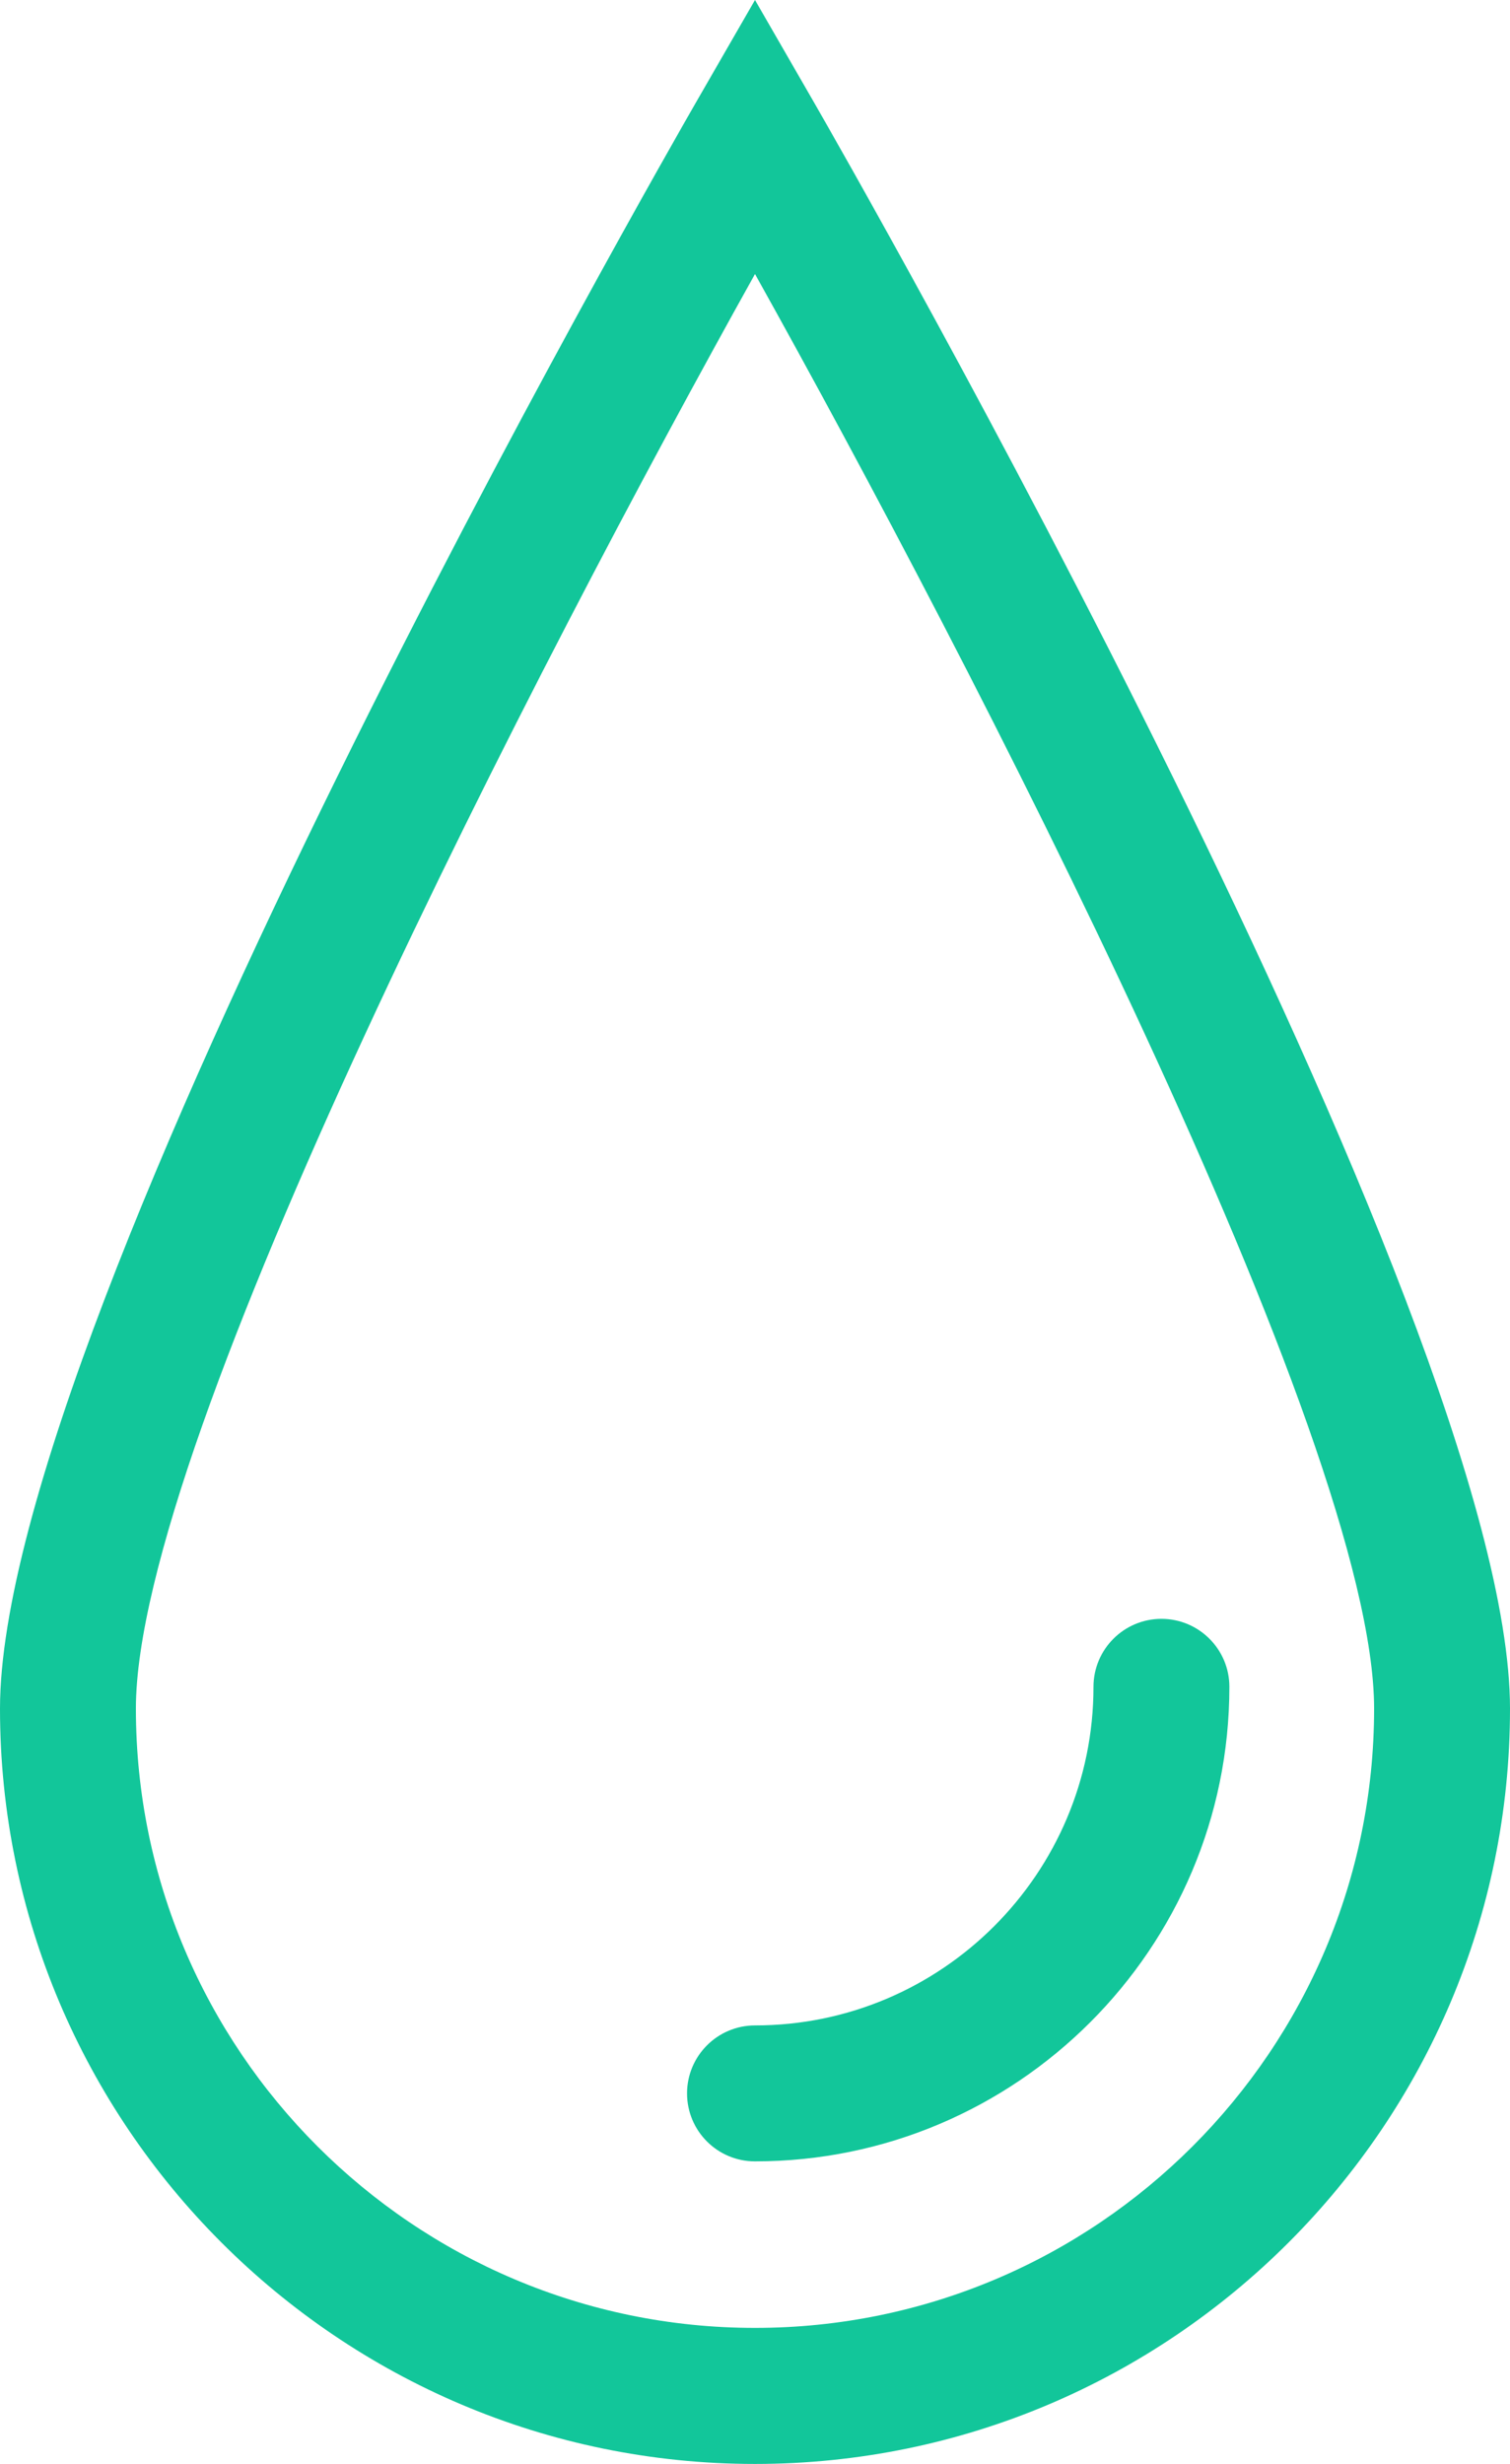
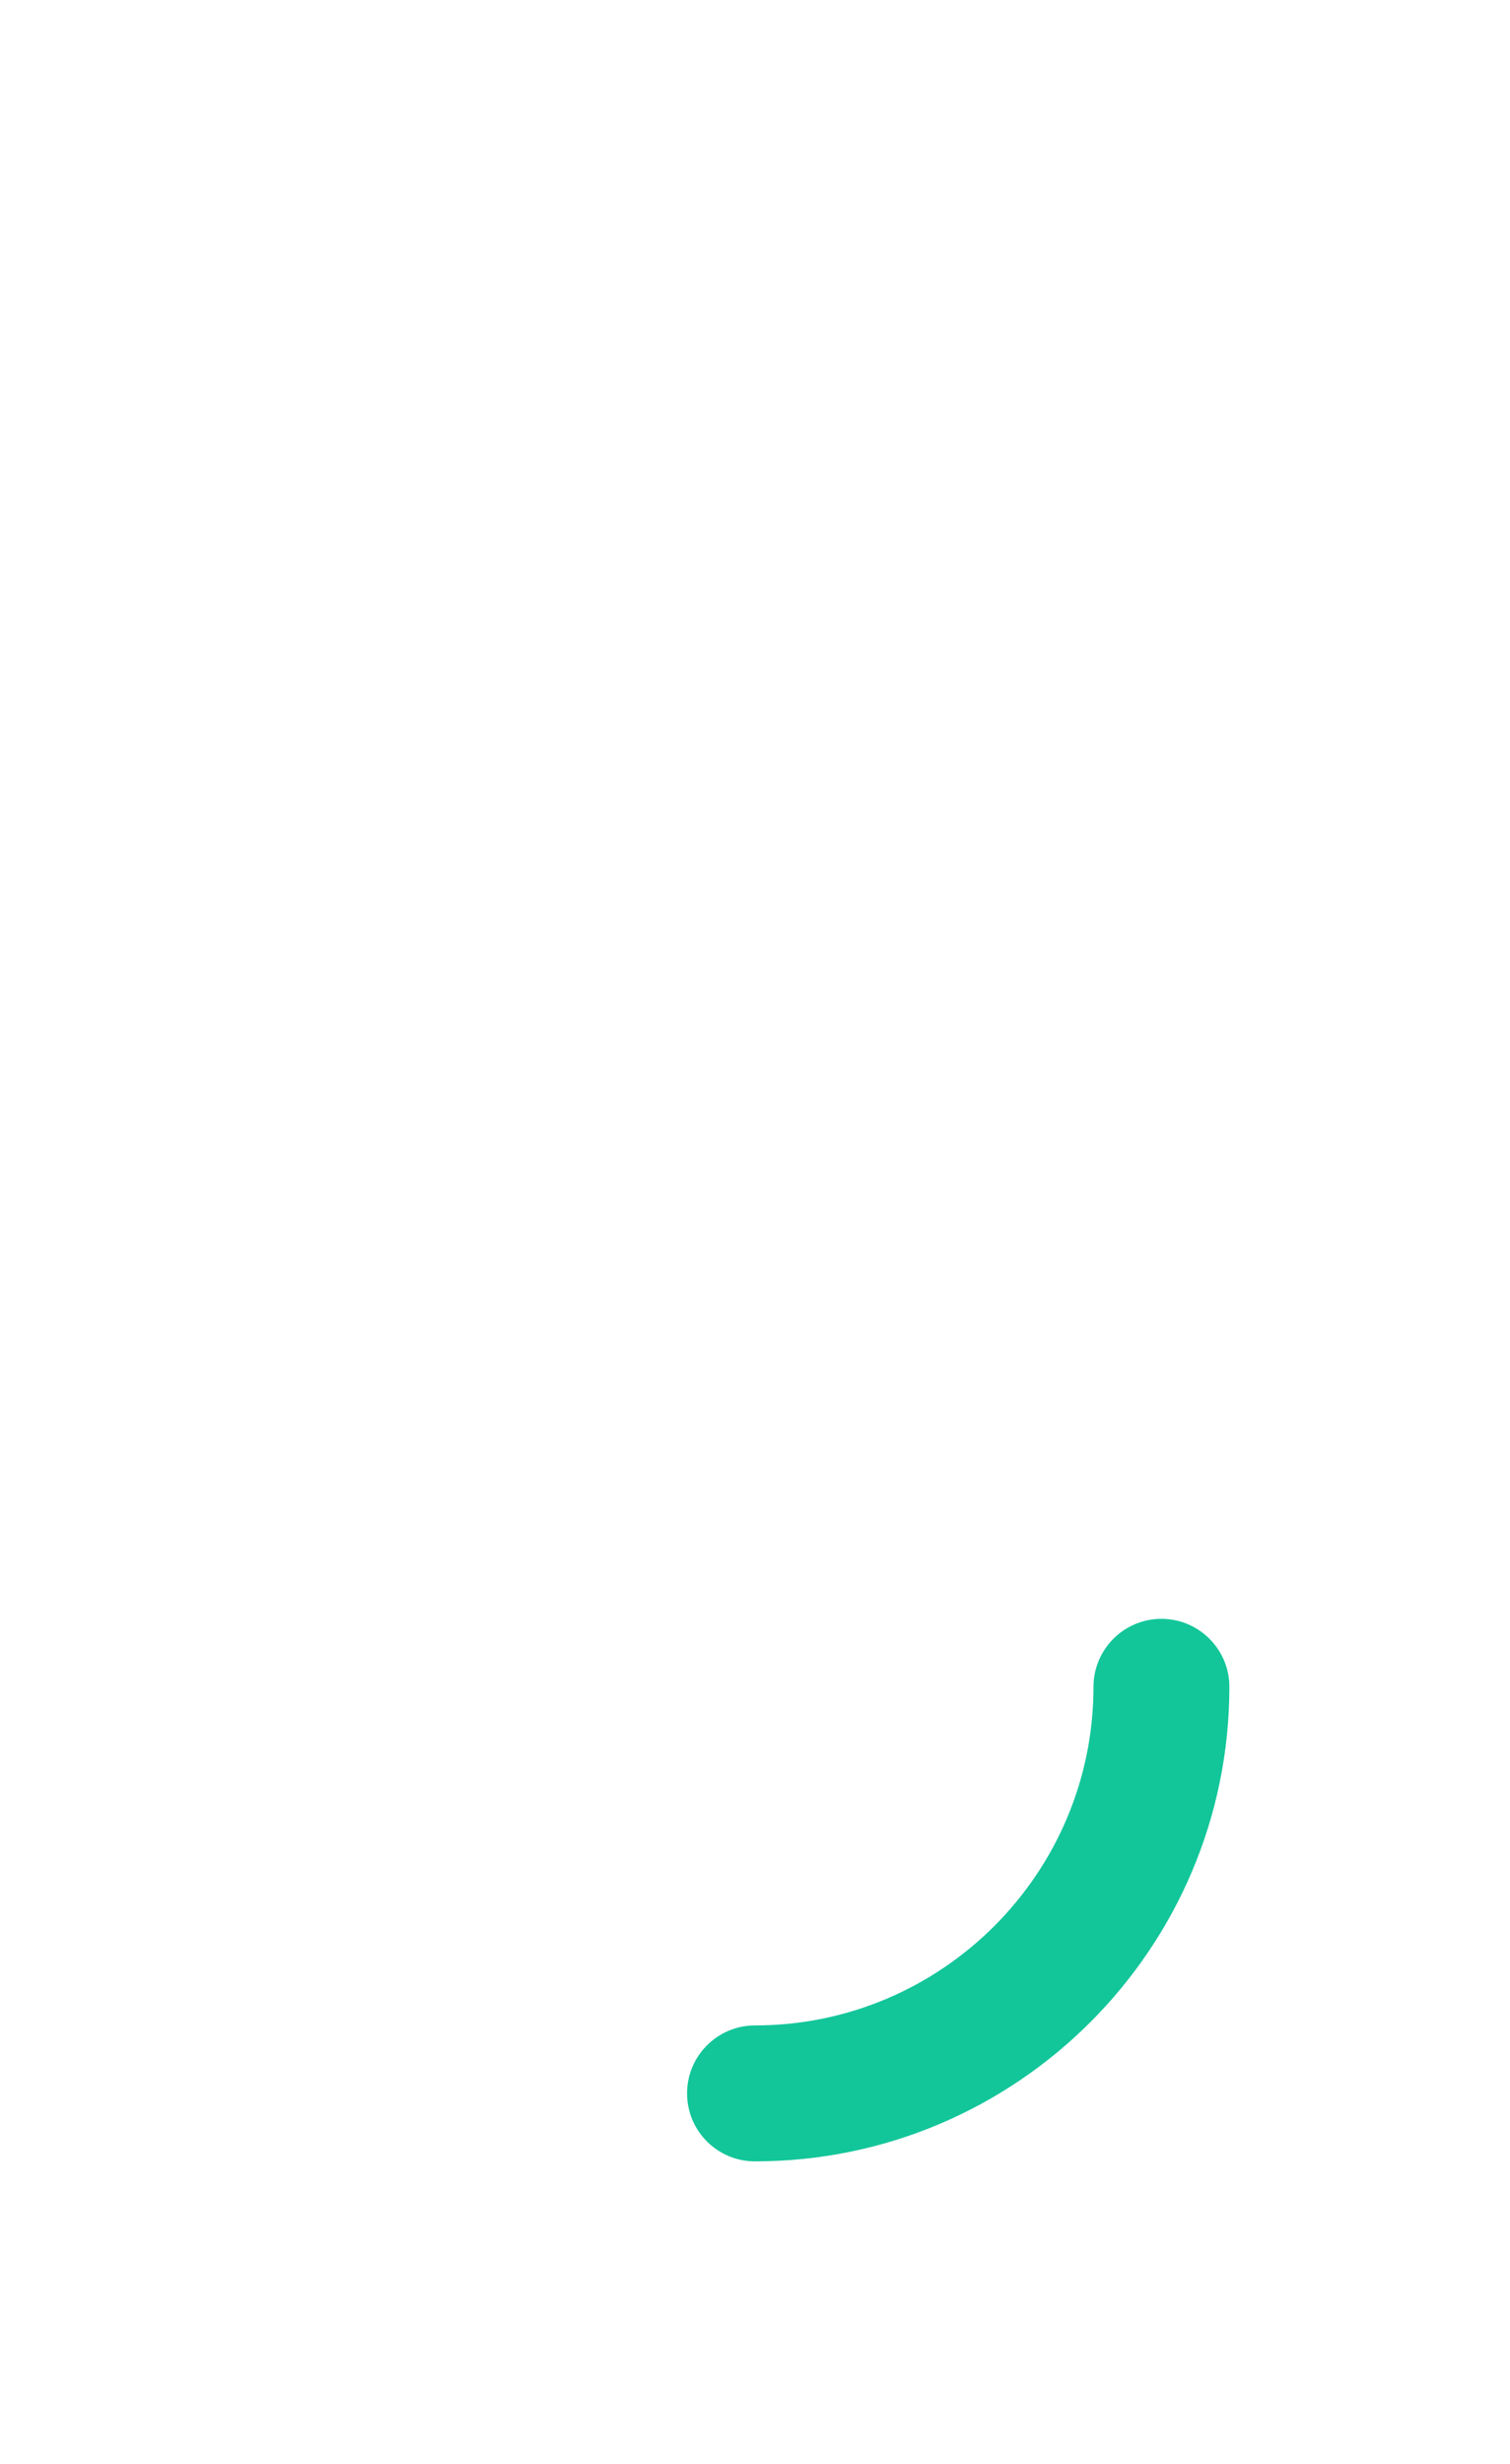
<svg xmlns="http://www.w3.org/2000/svg" xmlns:ns1="http://sodipodi.sourceforge.net/DTD/sodipodi-0.dtd" xmlns:ns2="http://www.inkscape.org/namespaces/inkscape" version="1.1" id="Vrstva_1" x="0px" y="0px" viewBox="0 0 133.34 217.5" xml:space="preserve" ns1:docname="icn-tuky_g.svg" width="133.34" height="217.5" ns2:version="0.92.3 (2405546, 2018-03-11)">
  <defs id="defs13" />
  <ns1:namedview pagecolor="#ffffff" bordercolor="#666666" borderopacity="1" objecttolerance="10" gridtolerance="10" guidetolerance="10" ns2:pageopacity="0" ns2:pageshadow="2" ns2:window-width="1920" ns2:window-height="1017" id="namedview11" showgrid="false" ns2:zoom="0.39645207" ns2:cx="67.155007" ns2:cy="109.12999" ns2:window-x="-8" ns2:window-y="-8" ns2:window-maximized="1" ns2:current-layer="Vrstva_1" />
  <style type="text/css" id="style2">
	.st0{fill:#12c69a;}
</style>
  <g id="g8" transform="translate(-353.79,-189.27)">
-     <path class="st0" d="m 420.46,406.77 c 36.76,0 66.67,-29.91 66.67,-66.67 0,-34.71 -58.96,-137.45 -61.47,-141.81 l -5.2,-9.02 -5.2,9.02 c -2.51,4.36 -61.47,107.09 -61.47,141.81 0,36.76 29.91,66.67 66.67,66.67 z m 0,-193.31 c 19.02,34.08 54.67,102.87 54.67,126.63 0,30.15 -24.52,54.67 -54.67,54.67 -30.15,0 -54.67,-24.52 -54.67,-54.67 0,-23.76 35.66,-92.55 54.67,-126.63 z" id="path4" ns2:connector-curvature="0" style="fill:#12c69a" />
    <path class="st0" d="m 420.46,380.06 c 23.1,0 41.89,-18.79 41.89,-41.89 0,-3.31 -2.69,-6 -6,-6 -3.31,0 -6,2.69 -6,6 0,16.48 -13.41,29.89 -29.89,29.89 -3.31,0 -6,2.69 -6,6 0,3.32 2.69,6 6,6 z" id="path6" ns2:connector-curvature="0" style="fill:#12c69a" />
  </g>
</svg>